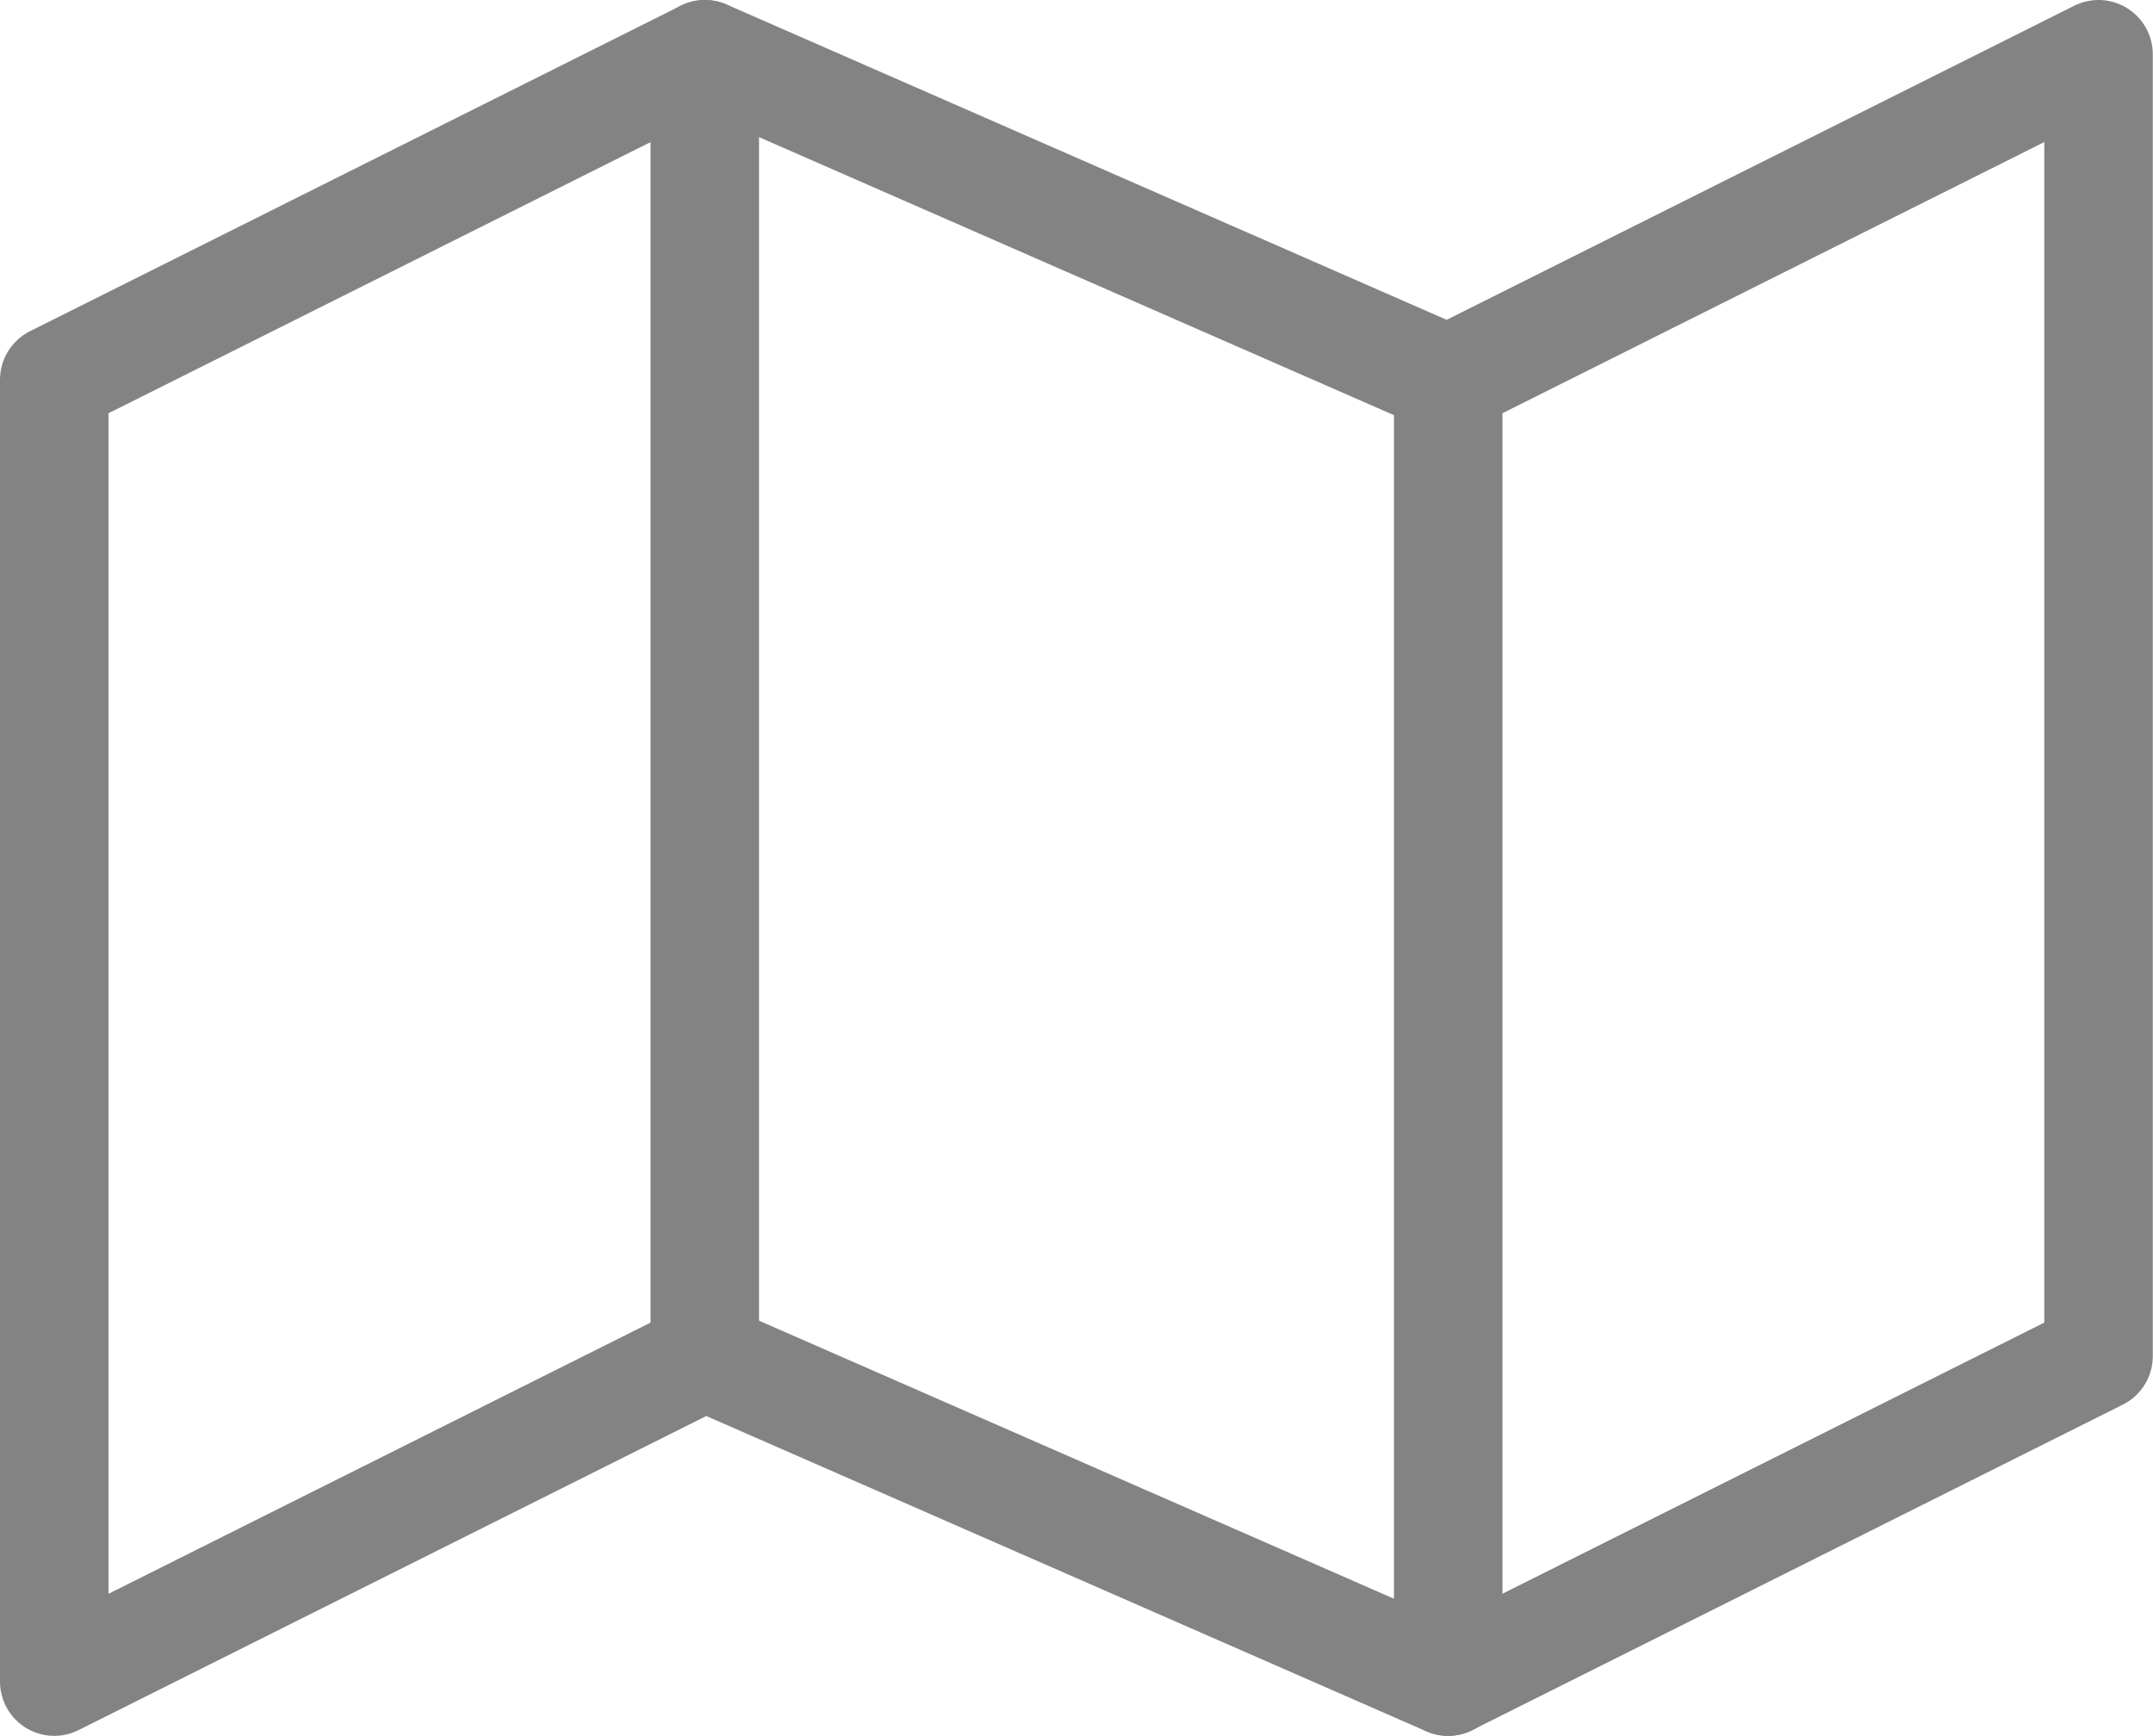
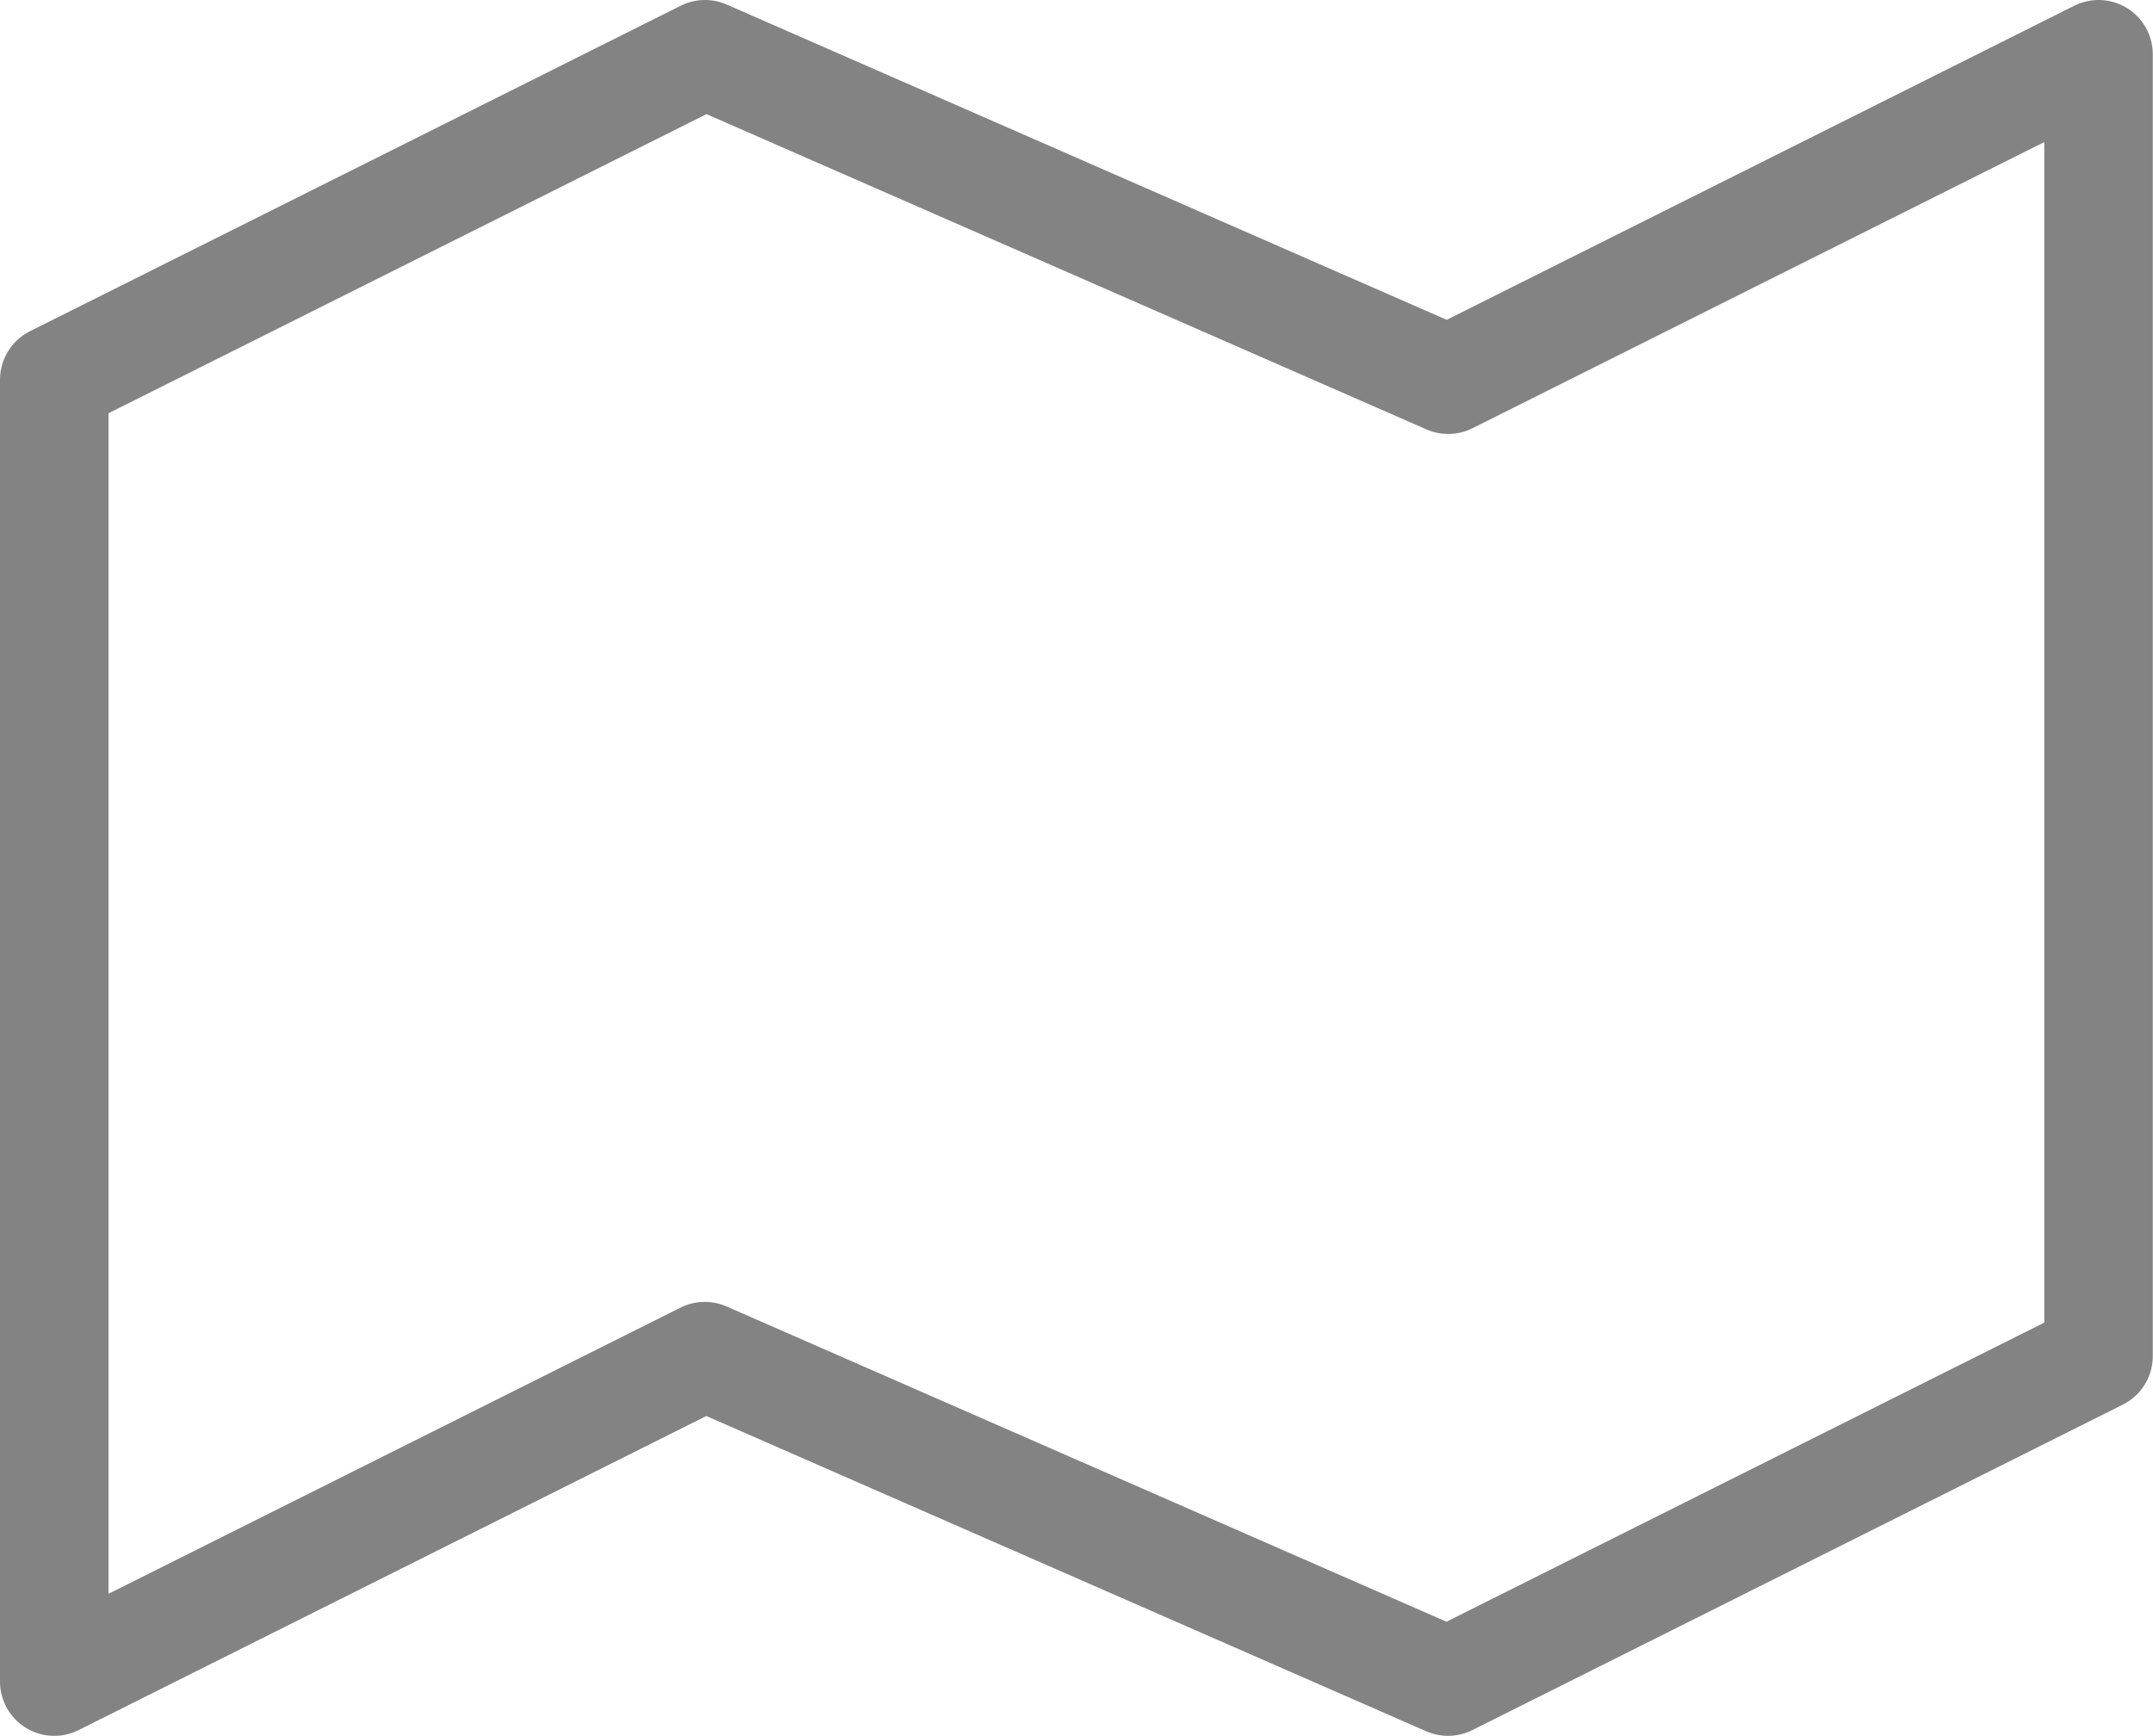
<svg xmlns="http://www.w3.org/2000/svg" width="39.686" height="32" viewBox="0 0 39.686 32">
  <g id="Raggruppa_9135" data-name="Raggruppa 9135" transform="translate(-855.657 -374.97)">
    <g id="mappa" transform="translate(856.657 375.97)">
      <path id="Tracciato_17921" data-name="Tracciato 17921" d="M1.5,9V33l11.991-6,13.7,6,11.991-6V3L27.195,9l-13.7-6Z" transform="translate(-1.5 -3)" fill="none" stroke="#838383" stroke-linecap="round" stroke-linejoin="round" stroke-width="2" />
-       <path id="Tracciato_17922" data-name="Tracciato 17922" d="M12,3V27" transform="translate(-0.009 -3)" fill="none" stroke="#838383" stroke-linecap="round" stroke-linejoin="round" stroke-width="2" />
-       <path id="Tracciato_17923" data-name="Tracciato 17923" d="M24,9V33" transform="translate(1.695 -3)" fill="none" stroke="#838383" stroke-linecap="round" stroke-linejoin="round" stroke-width="2" />
    </g>
  </g>
</svg>